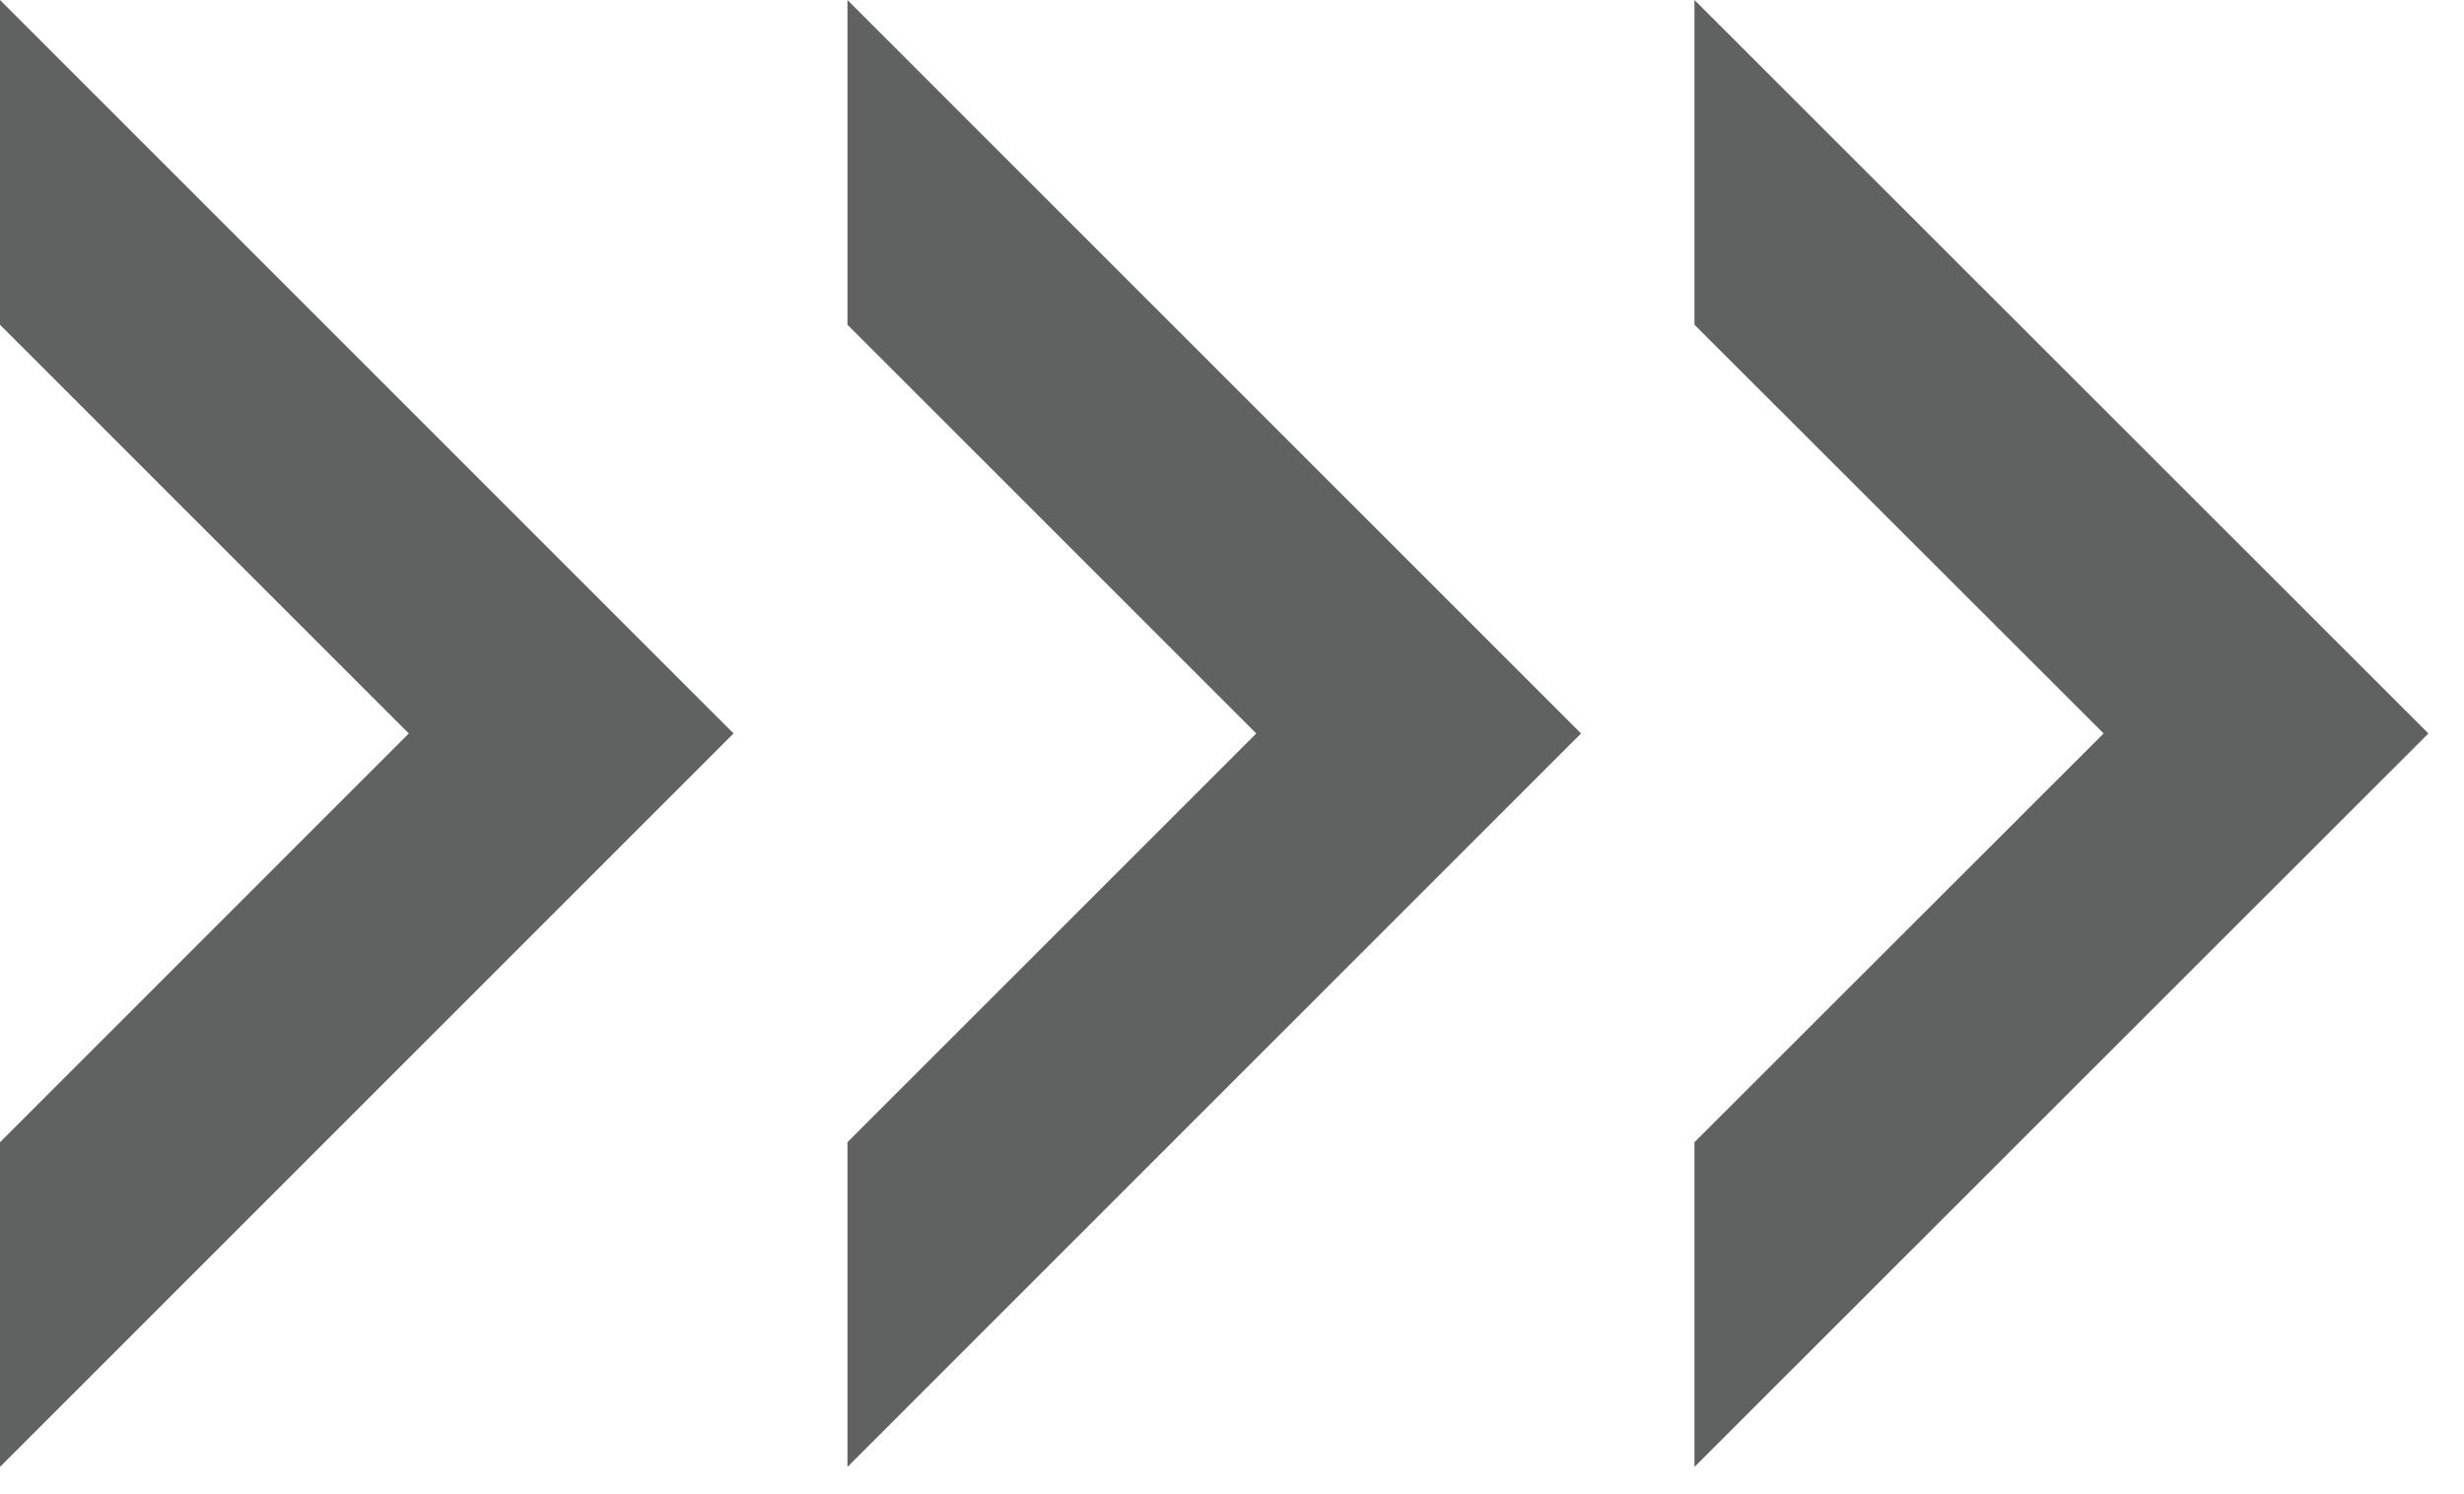
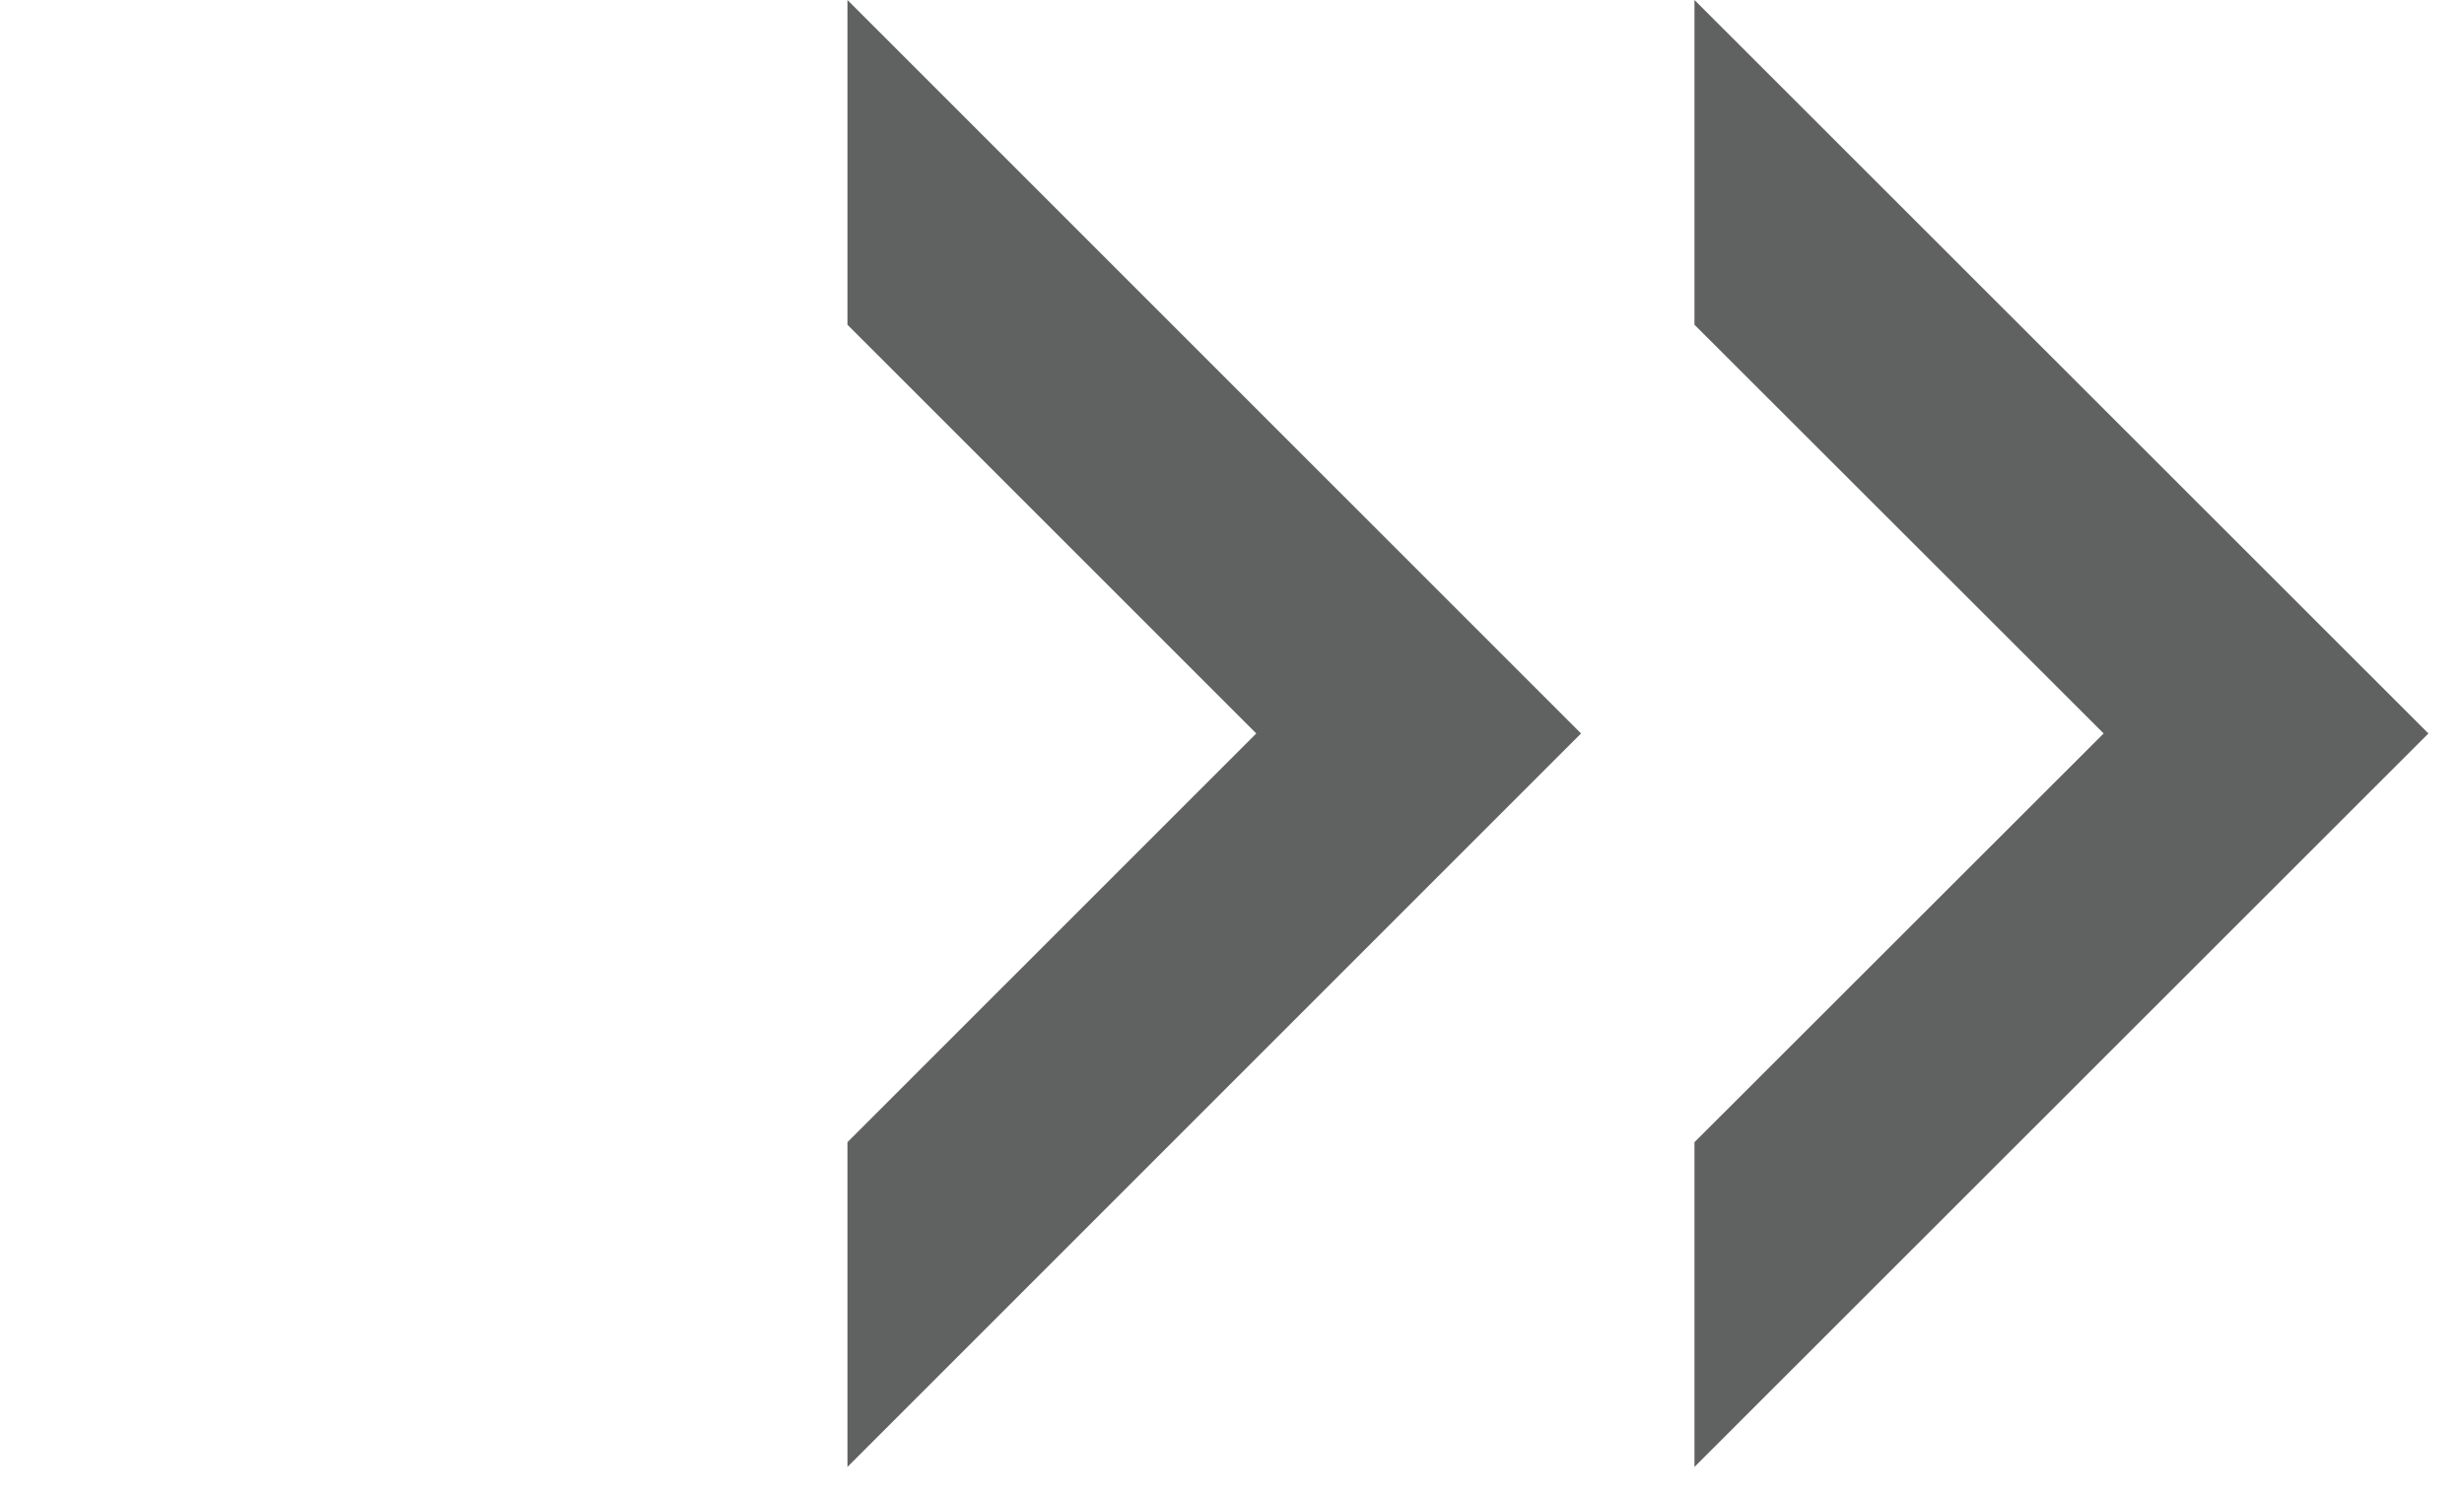
<svg xmlns="http://www.w3.org/2000/svg" width="61" height="37" viewBox="0 0 61 37" fill="none">
  <g clip-path="url(#clip0_735_391)">
-     <path d="M0 0V8.04L10.12 18.16L0 28.28V36.32L18.16 18.16L0 0Z" fill="#606161" />
    <path d="M20.98 0V8.04L31.101 18.16L20.98 28.28V36.32L39.141 18.16L20.98 0Z" fill="#606161" />
    <path d="M41.949 0V8.04L52.079 18.16L41.949 28.28V36.32L60.119 18.16L41.949 0Z" fill="#606161" />
  </g>
  <defs>
    <clipPath id="clip0_735_391">
      <rect width="60.11" height="36.32" fill="white" />
    </clipPath>
  </defs>
</svg>